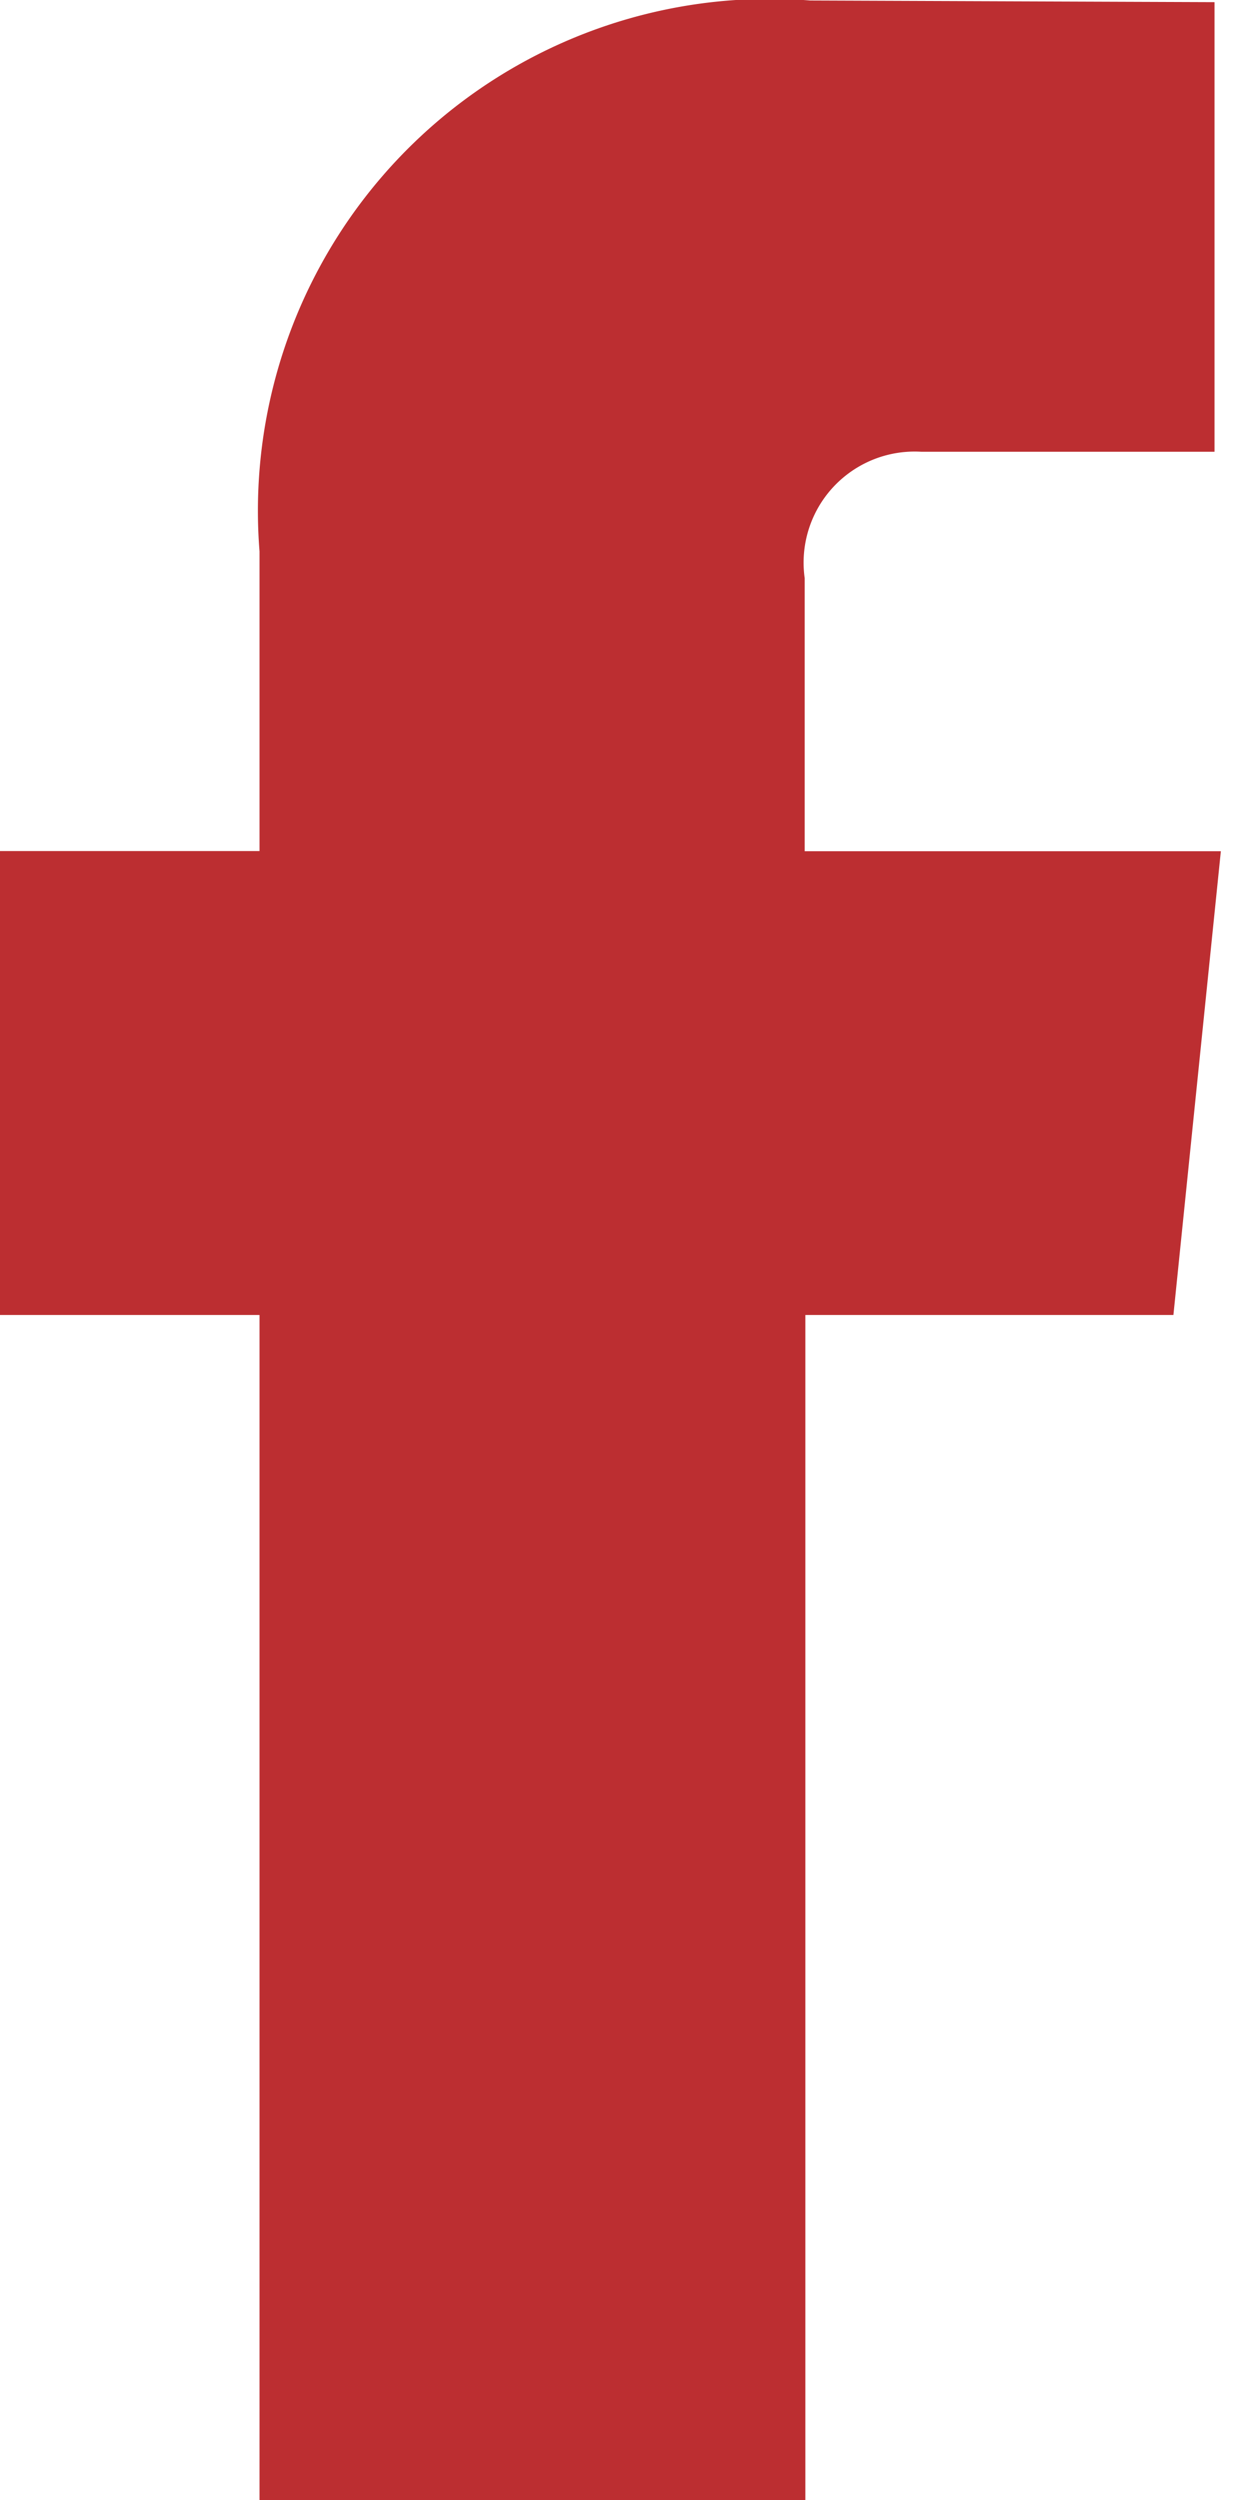
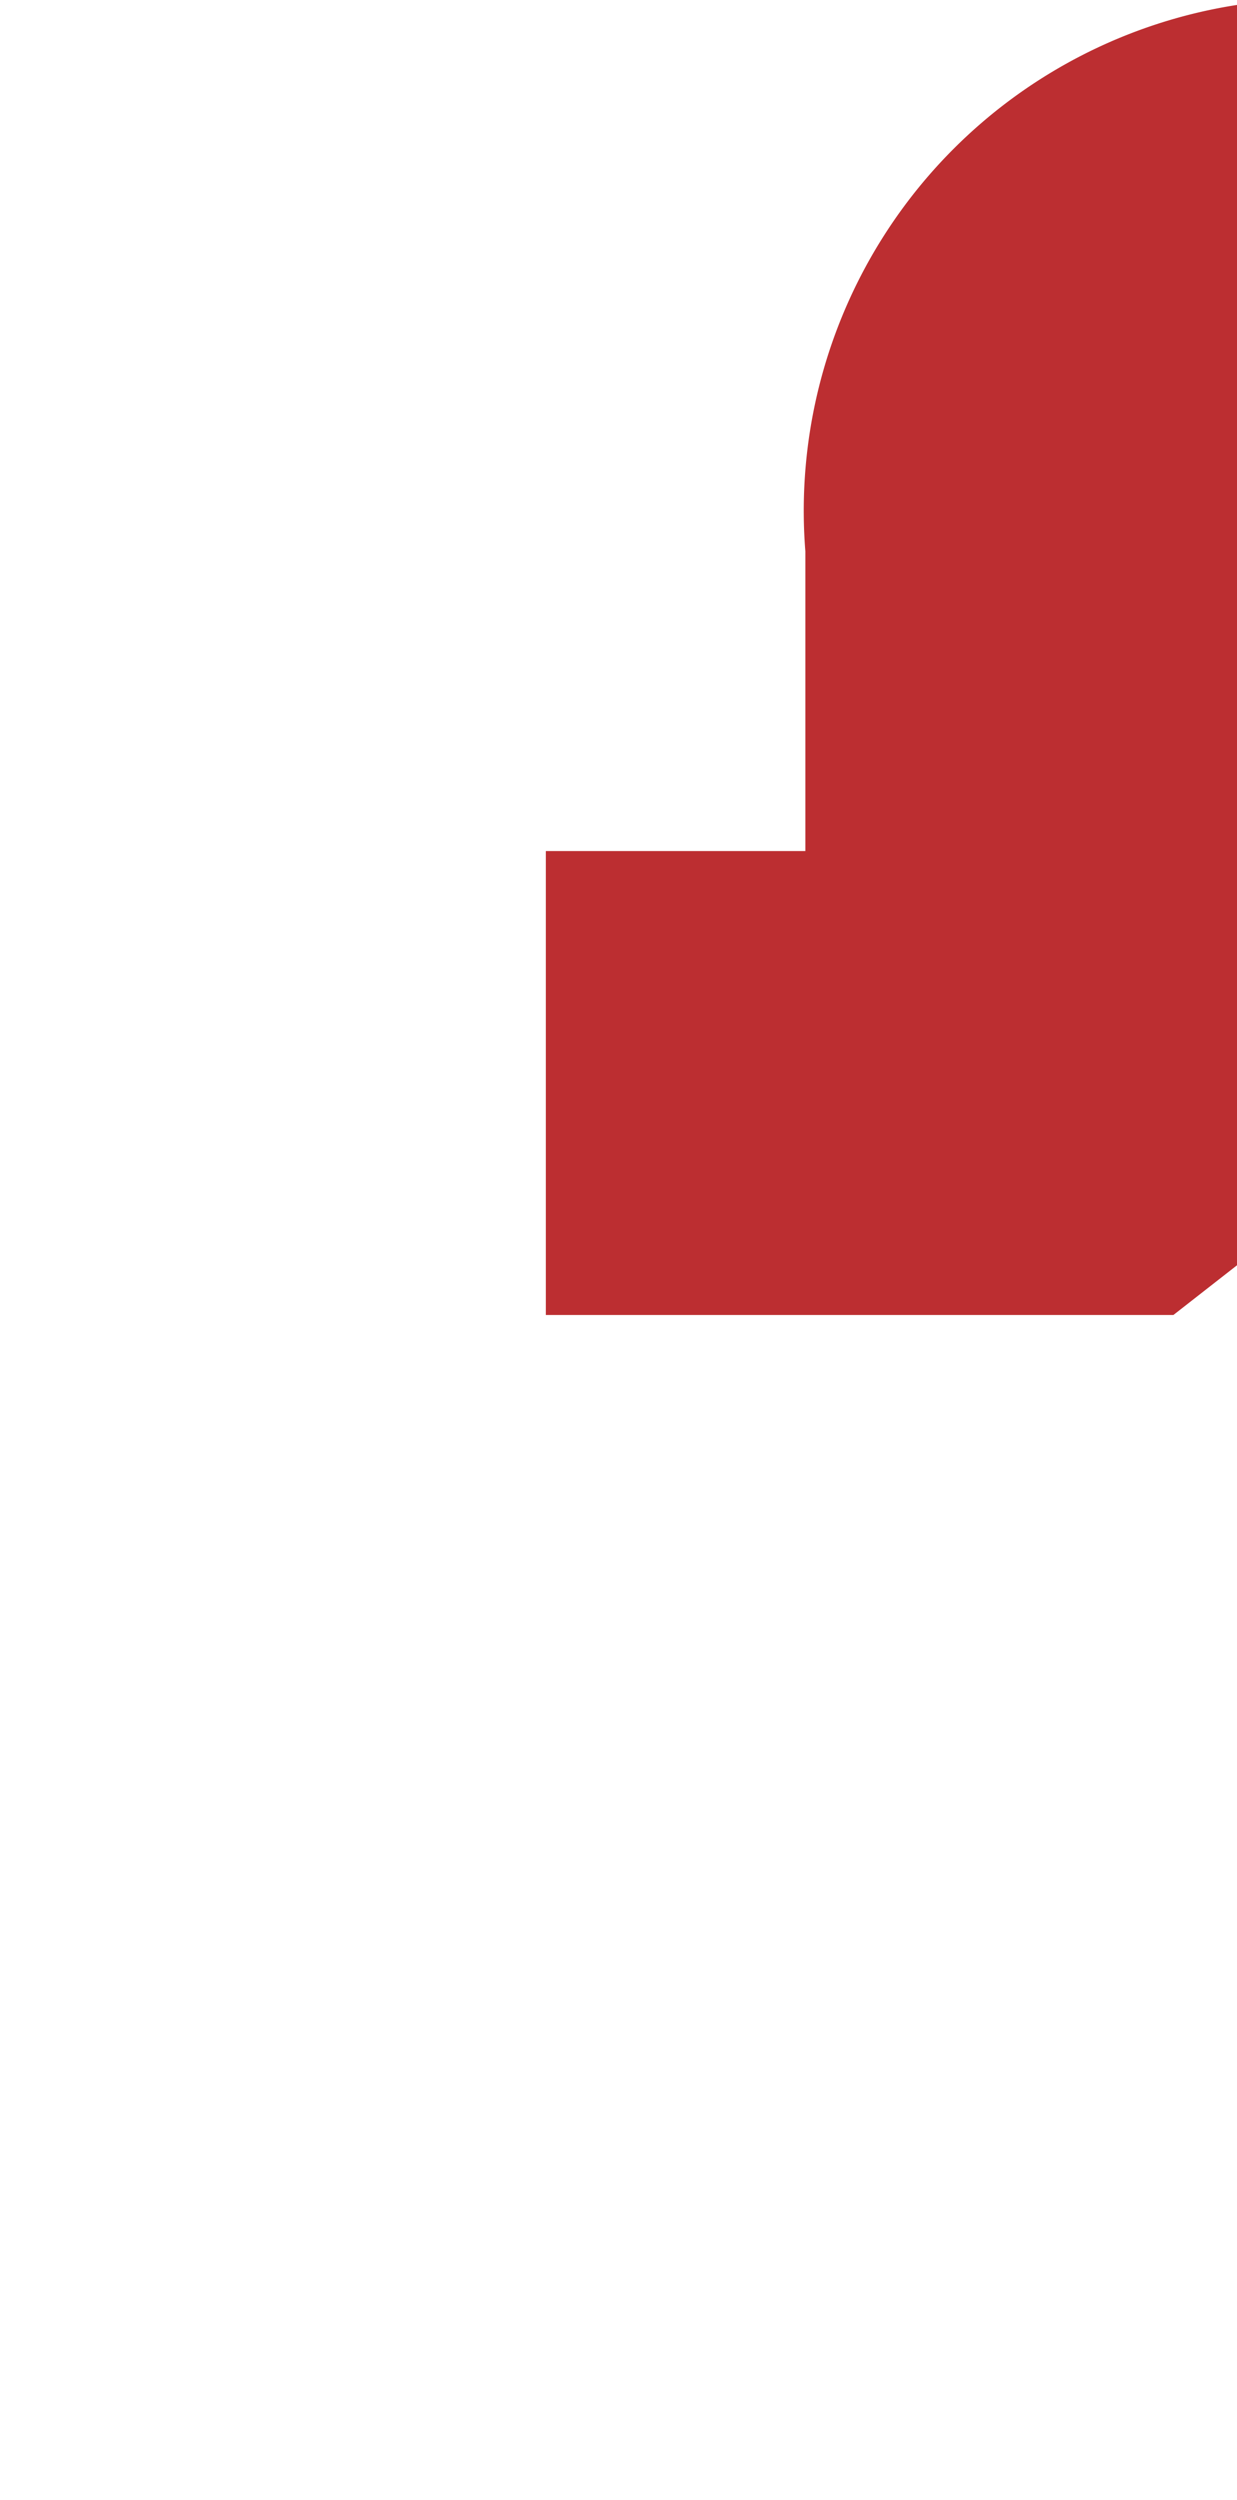
<svg xmlns="http://www.w3.org/2000/svg" width="7.431" height="15.014" viewBox="0 0 7.431 15.014">
-   <path id="Path_8" data-name="Path 8" d="M1094.966,74.145h-2.211v7.117h-3.279V74.145h-1.559V71.359h1.559v-1.8a3.074,3.074,0,0,1,3.308-3.308l2.429.01v2.7h-1.762a.667.667,0,0,0-.7.759v1.64h2.5Zm.382.084" transform="translate(-1087.917 -66.248)" fill="#bc2e31" />
+   <path id="Path_8" data-name="Path 8" d="M1094.966,74.145h-2.211v7.117V74.145h-1.559V71.359h1.559v-1.8a3.074,3.074,0,0,1,3.308-3.308l2.429.01v2.7h-1.762a.667.667,0,0,0-.7.759v1.64h2.5Zm.382.084" transform="translate(-1087.917 -66.248)" fill="#bc2e31" />
</svg>